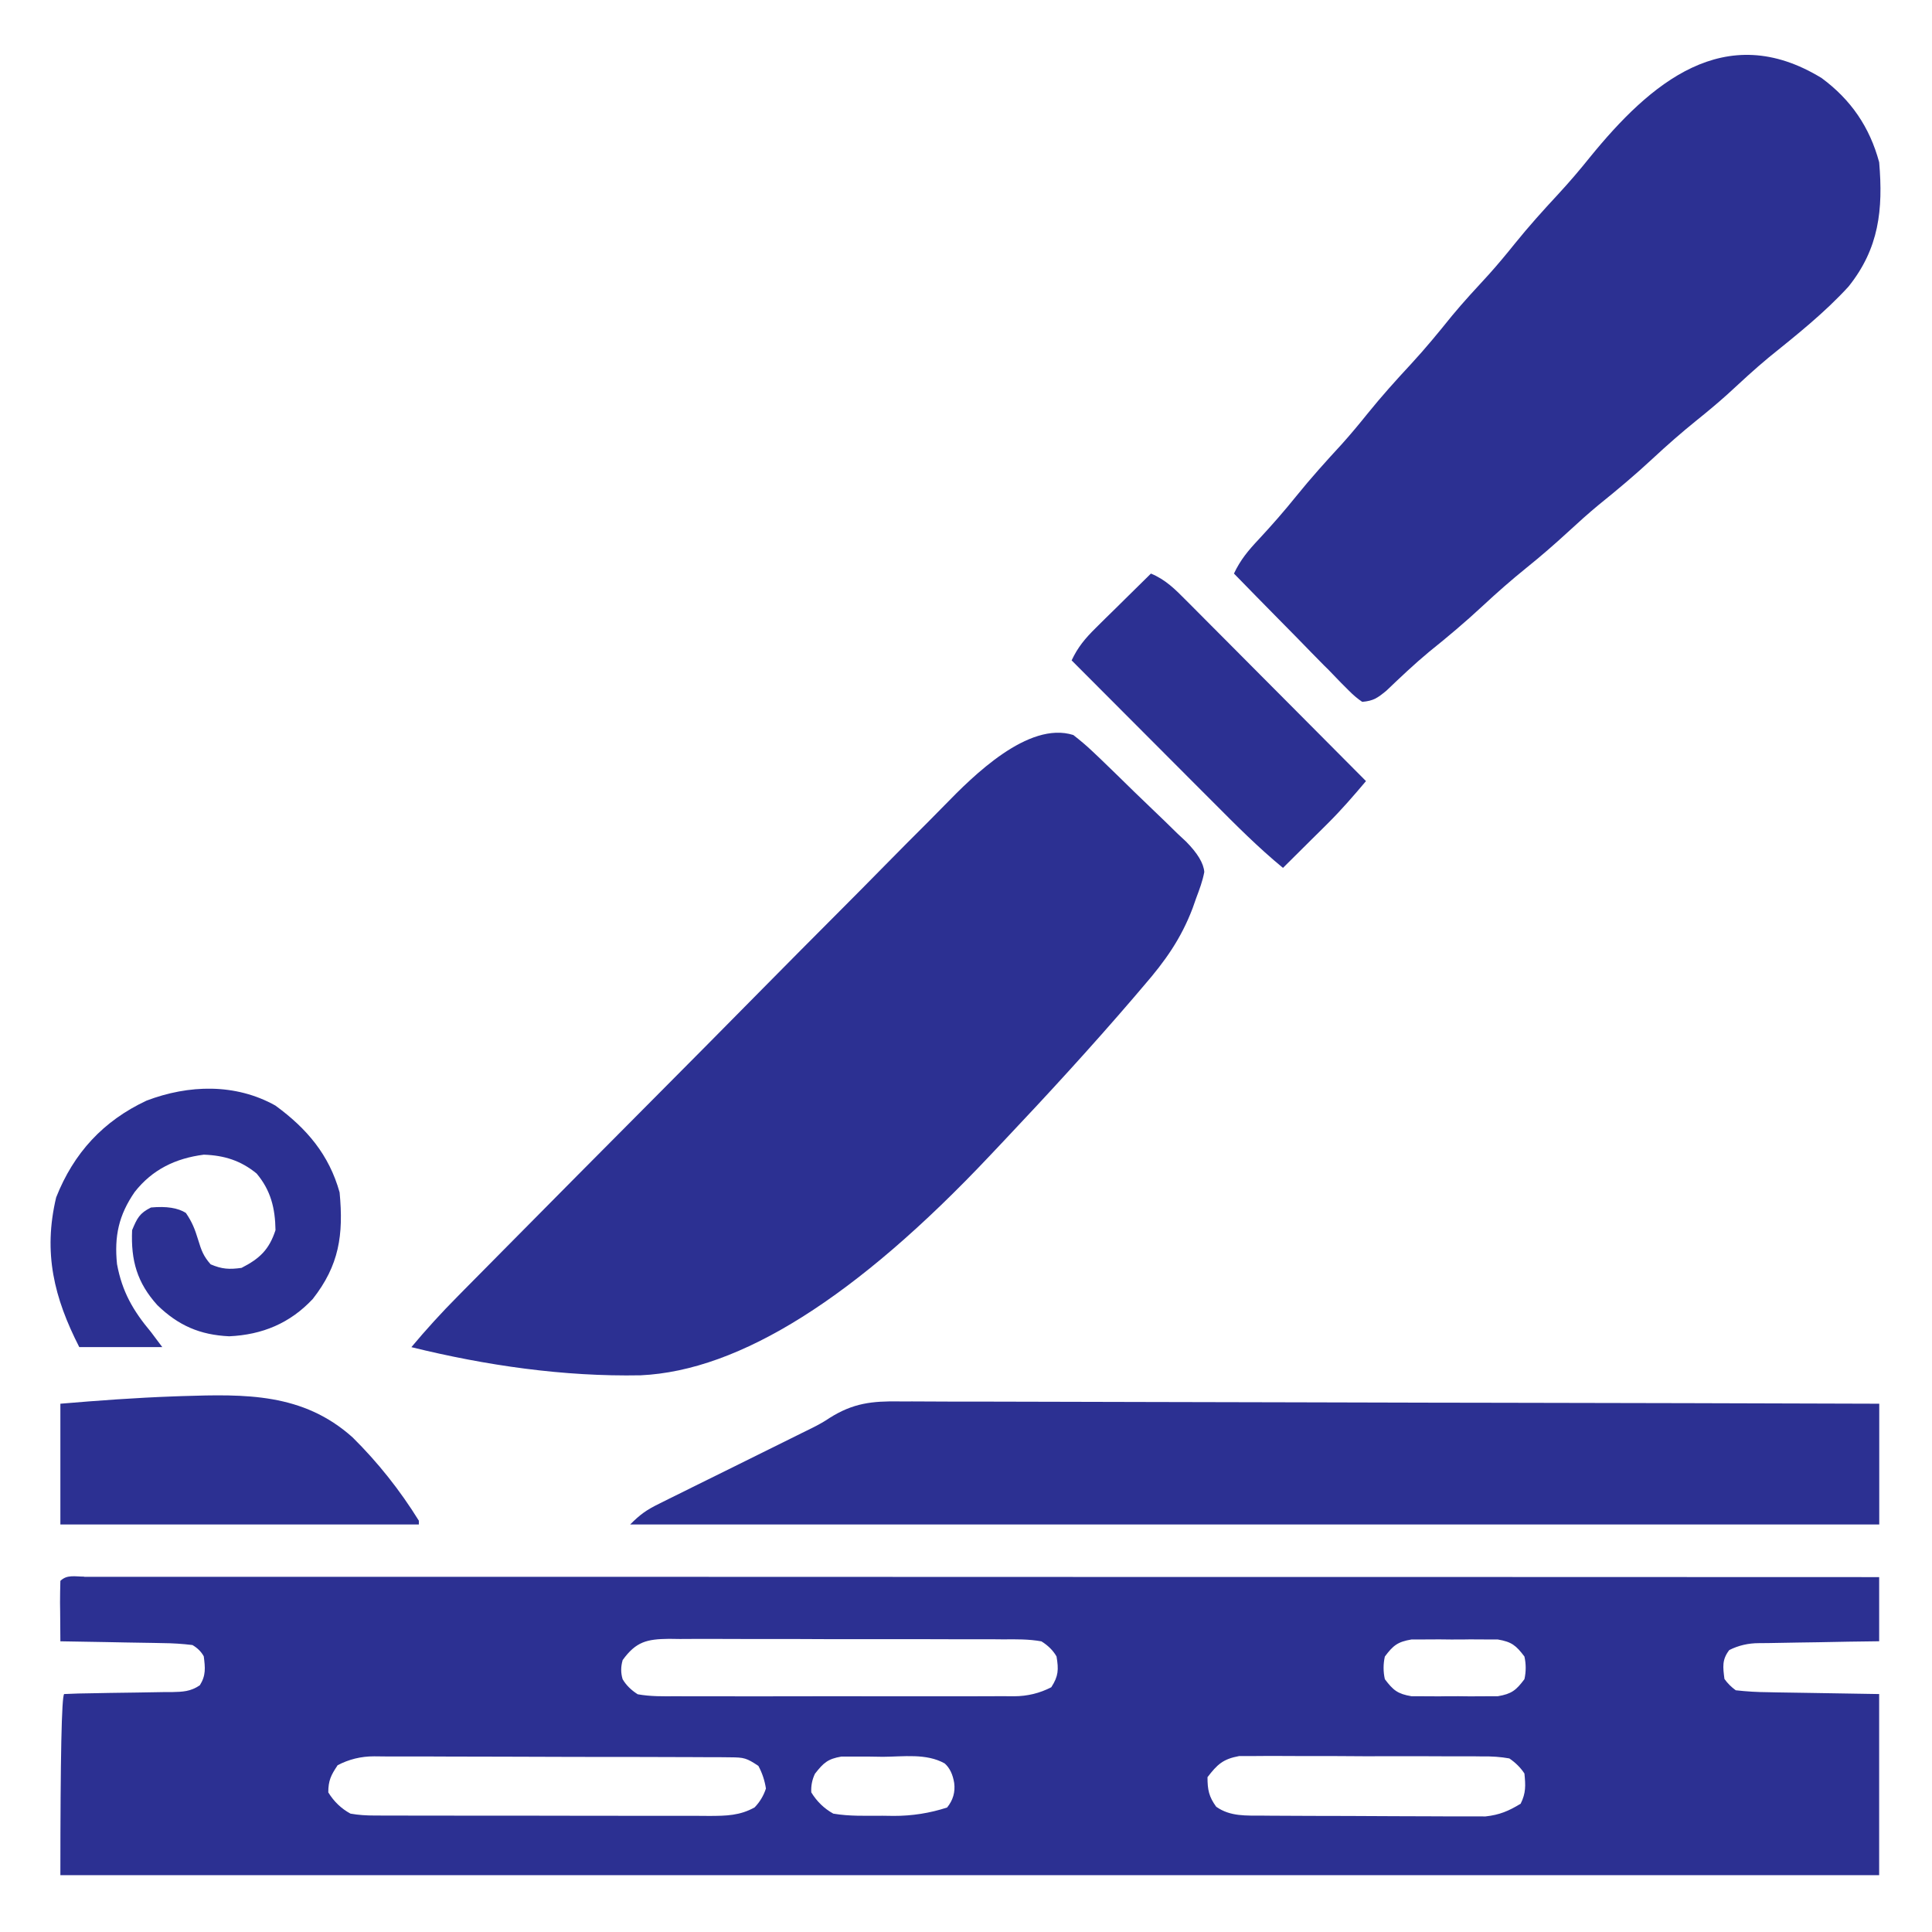
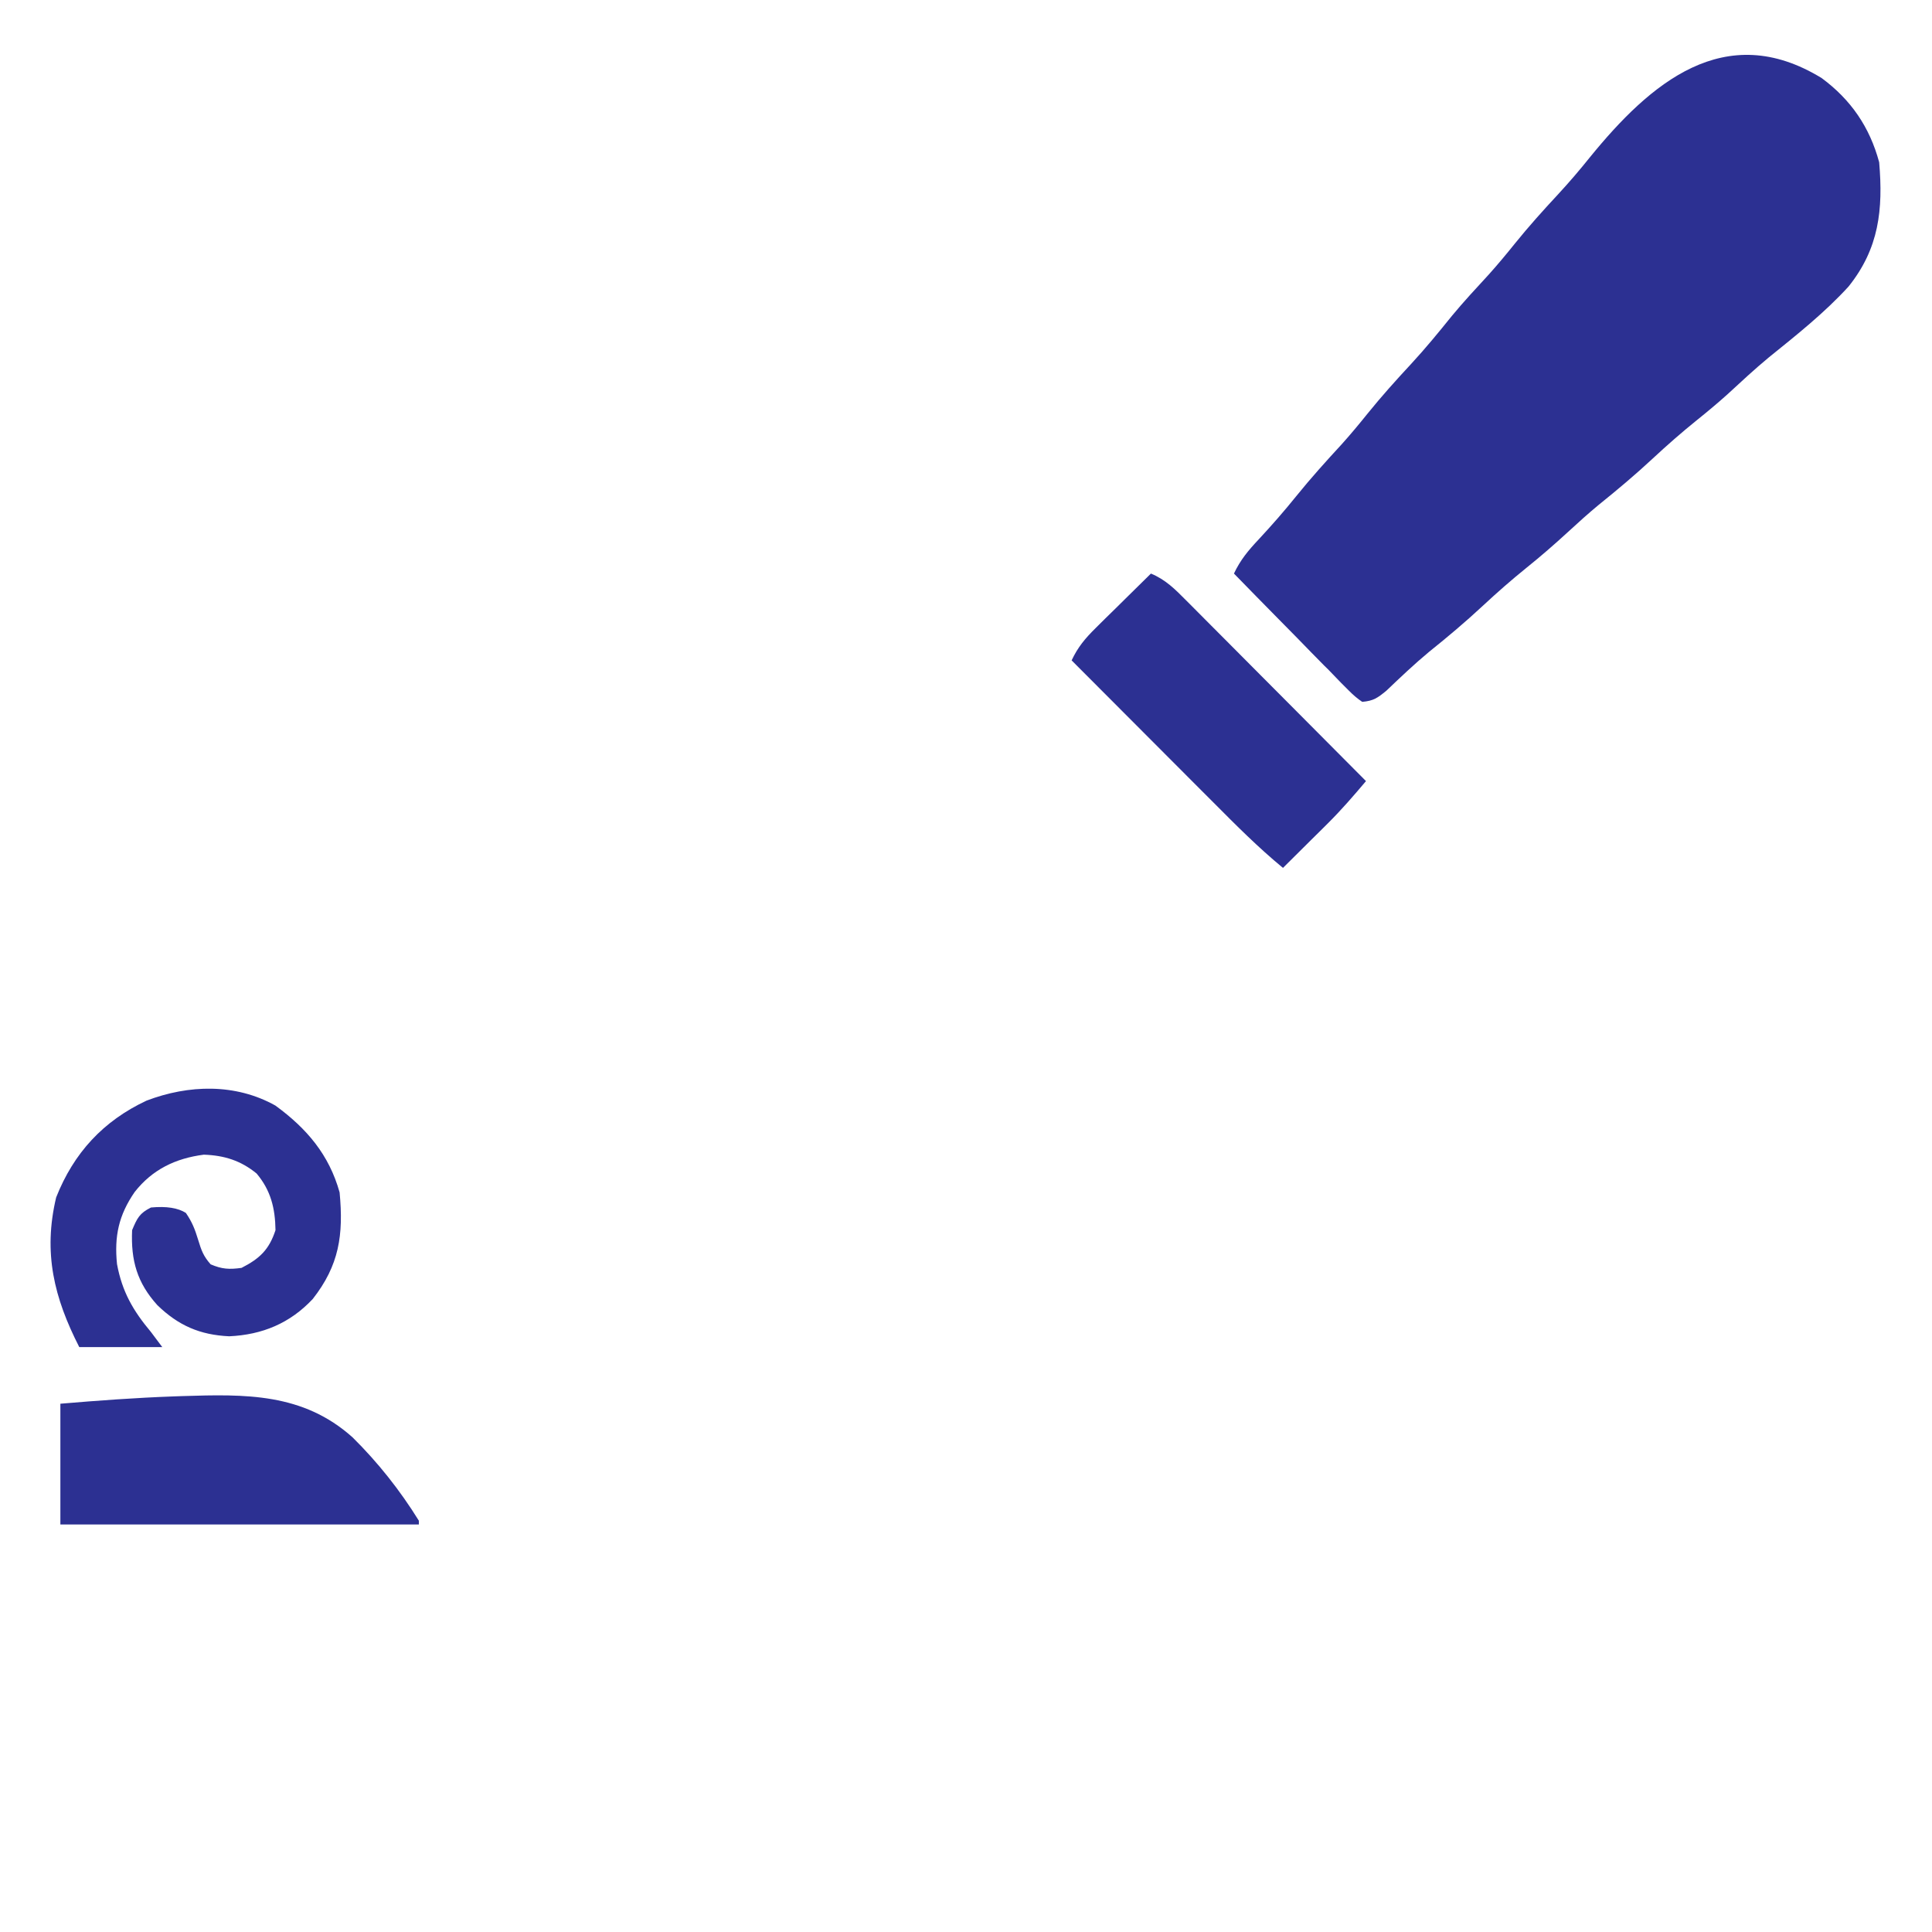
<svg xmlns="http://www.w3.org/2000/svg" id="Layer_1" viewBox="0 0 512 512">
  <defs>
    <style>.cls-1{fill:none;}.cls-2{fill:#2c3092;}</style>
  </defs>
-   <path class="cls-2" d="M22.3,417.87q1.15,0,2.33,0t2.46,0c2.76,0,5.52,0,8.28,0,1.98,0,3.97,0,5.95,0,5.48,0,10.96,0,16.45,0,5.9,0,11.8,0,17.7,0,10.9,0,21.8,0,32.7,0,10.07,0,20.14,0,30.21,0,.67,0,1.33,0,2.02,0,3.39,0,6.77,0,10.16,0,24,0,48.01,0,72.01.02,23.32,0,46.65.02,69.97.02.72,0,1.44,0,2.18,0,7.22,0,14.43,0,21.65,0,14.7,0,29.4,0,44.1,0,.68,0,1.35,0,2.05,0,45.16,0,90.32.03,135.48.04v17c-2.71.04-5.42.07-8.21.11-2.62.05-5.24.1-7.86.15-1.82.03-3.65.06-5.47.08-2.62.03-5.24.09-7.86.14-.82,0-1.63.01-2.47.02q-4.21,0-7.85,1.83c-1.98,2.56-1.68,4.53-1.28,7.66q1.23,1.73,3,3c2.93.33,5.67.49,8.61.51.74.02,1.49.03,2.25.05,2.78.06,5.55.09,8.33.13q9.31.15,18.81.31v48H16q0-47,1-48c2.48-.12,4.94-.19,7.43-.21,1.53-.03,3.07-.06,4.6-.09,2.42-.04,4.85-.08,7.27-.1,2.33-.03,4.67-.07,7-.12.73,0,1.45,0,2.2,0,2.93-.07,5-.13,7.46-1.81,1.65-2.62,1.42-4.65,1.04-7.66q-.97-1.81-3-3c-2.72-.33-5.22-.49-7.95-.51-.77-.02-1.55-.04-2.34-.05-2.47-.05-4.93-.09-7.4-.12-1.67-.03-3.35-.07-5.02-.1-4.1-.08-8.2-.15-12.29-.21-.03-2.65-.05-5.29-.06-7.94,0-.75-.02-1.51-.03-2.29,0-1.93.04-3.85.09-5.78,1.74-1.74,3.99-1.12,6.3-1.13ZM165,440q-.75,2.54,0,5,1.35,2.32,4,4c3.4.61,6.77.55,10.21.52,1.04,0,2.08.01,3.14.02,3.43.02,6.87,0,10.3,0,2.38,0,4.77,0,7.15.01,5,0,9.99,0,14.99-.02,6.41-.02,12.82,0,19.23.01,4.92.01,9.84,0,14.77,0,2.36,0,4.73,0,7.09,0,3.3.01,6.6,0,9.9-.03.98,0,1.96.02,2.97.02q5.27-.02,9.85-2.39c1.92-2.96,1.97-4.69,1.39-8.16q-1.34-2.35-4-4c-3.36-.61-6.7-.56-10.11-.53-1.03,0-2.05-.02-3.11-.03-3.4-.02-6.79-.02-10.19,0-2.36,0-4.72-.01-7.08-.02-4.95-.01-9.89,0-14.84,0-6.34.02-12.68,0-19.02-.04-4.87-.02-9.74-.02-14.62-.01-2.34,0-4.68,0-7.01-.02-3.27-.02-6.53,0-9.8.02-.97-.01-1.93-.02-2.93-.04-5.8.08-8.7.68-12.3,5.67ZM367,439q-.67,3,0,6c2.21,2.94,3.39,3.9,7.05,4.52,1.17,0,2.34,0,3.54.01,1.28,0,2.55.01,3.87.02q.99-.01,2.01-.03c2.02-.02,4.04,0,6.06.03q1.92,0,3.87-.02,1.75,0,3.54-.01c3.66-.62,4.85-1.58,7.05-4.52q.67-3,0-6c-2.21-2.94-3.39-3.9-7.05-4.52-1.17,0-2.34,0-3.54-.01-1.28,0-2.55-.01-3.87-.02-.66,0-1.32.02-2.01.03-2.02.02-4.04,0-6.06-.03-1.28,0-2.55.01-3.87.02-1.17,0-2.34,0-3.54.01-3.66.62-4.85,1.58-7.05,4.52ZM89.43,467.88c-1.72,2.55-2.43,4.02-2.43,7.12q2.23,3.65,5.88,5.63c2.17.38,4.17.5,6.36.5.84,0,1.68,0,2.54.01q1.37,0,2.77,0c.97,0,1.94,0,2.93.01,3.2,0,6.4.01,9.6.01,2.22,0,4.45,0,6.67.01,4.66,0,9.33,0,13.99,0,5.98,0,11.95.01,17.93.03,4.59.01,9.19.01,13.78.01,2.2,0,4.41,0,6.61.01,3.08,0,6.16,0,9.24,0,.91,0,1.82.01,2.76.02,4.38-.02,8-.07,11.92-2.26q2.08-2.16,3-5-.49-3.21-2-6c-3.12-2.08-3.81-2.25-7.36-2.27q-1.34-.01-2.7-.03c-.97,0-1.95,0-2.95,0q-1.54-.01-3.11-.02c-3.41-.02-6.81-.02-10.22-.03-2.36,0-4.73-.01-7.09-.02-4.96-.01-9.91-.02-14.87-.01-6.36,0-12.71-.03-19.07-.06-4.88-.02-9.76-.03-14.64-.03-2.34,0-4.69-.01-7.03-.03-3.28-.02-6.55-.01-9.83,0-.97-.01-1.94-.02-2.95-.03q-5.24-.01-9.76,2.4ZM216,470q-1.16,2.39-1,5,2.22,3.63,5.83,5.63c4.31.74,8.68.55,13.04.56.98.01,1.96.02,2.97.04q7.28.02,14.15-2.22,2.35-2.89,1.88-6.5-.55-3.45-2.53-5.19c-4.87-2.72-10.91-1.78-16.34-1.75-1.28-.02-2.57-.04-3.89-.06q-1.85,0-3.73,0c-1.13,0-2.25,0-3.41,0-3.6.61-4.74,1.67-6.96,4.5ZM320,471c0,3.3.37,5.14,2.31,7.81,3.75,2.64,7.94,2.32,12.38,2.35.66,0,1.33,0,2.01.02,2.19.01,4.38.02,6.57.03,1.53,0,3.05.01,4.58.02,3.2.01,6.4.02,9.6.02,4.09,0,8.18.03,12.27.06,3.15.02,6.31.02,9.46.03,1.51,0,3.02.01,4.52.02,2.11.02,4.23.02,6.34,0q1.8,0,3.64.01c3.72-.41,6.13-1.43,9.31-3.37,1.42-2.84,1.31-4.85,1-8q-1.51-2.31-4-4-3.39-.61-7.26-.53c-.72,0-1.45-.02-2.19-.03-2.39-.02-4.78-.02-7.17,0-1.66,0-3.33-.01-4.99-.02-3.49-.01-6.97,0-10.46,0-4.46.02-8.93,0-13.39-.04-3.44-.02-6.87-.02-10.31-.01-1.65,0-3.29,0-4.94-.02-2.3-.02-4.6,0-6.91.02-1.31,0-2.62,0-3.97,0-4.29.79-5.8,2.21-8.42,5.63Z" />
-   <path class="cls-2" d="M284.41,194.76c1.78,1.39,3.47,2.8,5.11,4.36.67.63,1.33,1.26,2.02,1.91,3,2.9,6,5.8,8.97,8.73,1.58,1.54,3.16,3.06,4.76,4.58,2.31,2.19,4.58,4.41,6.85,6.64.72.67,1.44,1.34,2.18,2.03q4.6,4.64,4.85,8.08c-.46,2.45-1.27,4.58-2.15,6.92-.31.89-.63,1.78-.95,2.7-3.07,8.07-7.28,14-12.91,20.49-.9,1.06-1.8,2.11-2.7,3.17-11.13,12.98-22.7,25.58-34.44,38-1.2,1.27-2.39,2.53-3.59,3.8q-53.24,56.49-92.62,58.3c-20.41.39-40.99-2.59-60.77-7.46,3.91-4.67,7.97-9.13,12.26-13.45.6-.61,1.2-1.22,1.82-1.85,2-2.02,4-4.04,6-6.06,1.44-1.46,2.88-2.92,4.32-4.37,13.12-13.28,26.28-26.52,39.45-39.76,9.72-9.77,19.42-19.55,29.09-29.36,6.82-6.91,13.67-13.81,20.53-20.68,4.09-4.1,8.17-8.21,12.22-12.34,3.82-3.89,7.67-7.76,11.53-11.6,1.41-1.41,2.8-2.82,4.19-4.25,7.4-7.61,22.07-22.26,34-18.51Z" />
  <path class="cls-2" d="M482.77,20.7c7.75,5.73,12.72,12.98,15.23,22.3,1.07,12.54-.02,22.83-8.12,32.94-6.37,6.97-13.8,12.86-21.13,18.78-3.79,3.14-7.38,6.48-11,9.82-2.66,2.39-5.39,4.66-8.18,6.9-3.99,3.22-7.81,6.57-11.56,10.06-4.61,4.29-9.38,8.3-14.29,12.25-2.82,2.33-5.52,4.77-8.21,7.25-3.56,3.27-7.17,6.41-10.94,9.44-3.99,3.22-7.81,6.57-11.56,10.06-4.6,4.28-9.35,8.29-14.26,12.22-3.94,3.27-7.63,6.78-11.33,10.31-2.38,1.95-3.41,2.7-6.41,2.97q-1.77-1.17-3.58-3.01-1.02-1.02-2.06-2.06t-2.19-2.27-2.27-2.29c-2.4-2.42-4.77-4.86-7.15-7.31-1.62-1.64-3.24-3.29-4.86-4.93-3.98-4.03-7.94-8.08-11.89-12.13,1.71-3.63,3.8-6.13,6.56-9.06,3.45-3.71,6.76-7.49,9.94-11.44,3.84-4.76,7.9-9.26,12.04-13.75,2.39-2.66,4.66-5.39,6.9-8.18,3.66-4.53,7.51-8.82,11.47-13.08,3.8-4.11,7.33-8.41,10.84-12.77,3.13-3.78,6.46-7.36,9.78-10.97,2.39-2.66,4.66-5.39,6.9-8.18,3.66-4.54,7.51-8.82,11.48-13.09,2.95-3.19,5.74-6.46,8.46-9.85,15.84-19.46,35.66-36.7,61.39-20.93Z" />
-   <path class="cls-2" d="M238.37,371.4c1.11,0,2.23,0,3.38-.01,3.72,0,7.43.02,11.15.05,2.67,0,5.34,0,8.01,0,5.74,0,11.48.01,17.23.04,8.3.04,16.6.05,24.91.06,13.47.01,26.94.04,40.42.09,13.08.05,26.17.08,39.25.1.81,0,1.61,0,2.45,0,4.05,0,8.1.01,12.15.02,33.57.05,67.13.14,100.7.25v32H167c2.68-2.68,4.31-3.84,7.6-5.46.93-.46,1.86-.93,2.82-1.41q1.51-.74,3.05-1.5c1.04-.52,2.08-1.03,3.15-1.57,3.33-1.65,6.66-3.3,10-4.94,3.31-1.64,6.62-3.28,9.93-4.92,2.06-1.02,4.12-2.04,6.18-3.06.95-.47,1.9-.94,2.88-1.43.82-.41,1.65-.81,2.5-1.23q2.76-1.36,4.74-2.71c6.24-3.94,11.24-4.49,18.52-4.38Z" />
  <path class="cls-2" d="M73,293c8.32,6.07,14.22,13.03,17,23,1.07,11.3-.13,19.34-7.12,28.25-6.04,6.44-13.38,9.48-22.14,9.88-7.76-.36-13.47-2.85-19.04-8.25-5.36-5.94-7.04-11.81-6.69-19.88,1.33-3.17,1.95-4.48,5-6q6.11-.57,9.25,1.44c1.68,2.46,2.39,4.3,3.25,7.12.86,2.8,1.36,4.28,3.31,6.5,3.02,1.29,4.93,1.39,8.19.94,4.82-2.46,7.31-4.83,9-10-.09-5.78-1.23-10.51-5-15-4.2-3.44-8.57-4.81-14-5-7.5.97-13.62,3.92-18.31,9.88-4.25,6.15-5.44,11.75-4.69,19.12,1.35,7.32,4.27,12.36,9,18,.99,1.32,1.98,2.64,3,4h-22c-6.68-13.08-9.62-24.95-6.13-39.67,4.65-11.78,12.48-20.28,23.95-25.65,11.16-4.25,23.58-4.62,34.18,1.32Z" />
  <path class="cls-2" d="M16,372c10.03-.85,20.01-1.58,30.06-1.94.73-.03,1.47-.05,2.22-.08,16.74-.53,31.99-.86,45.16,10.94,6.71,6.63,12.6,14.07,17.56,22.08v1H16v-32Z" />
  <path class="cls-2" d="M305,152c3.85,1.58,6.45,4.18,9.32,7.09.52.52,1.04,1.03,1.57,1.57,1.7,1.71,3.4,3.42,5.1,5.13,1.18,1.19,2.36,2.37,3.55,3.56,3.11,3.12,6.21,6.24,9.31,9.36,3.17,3.19,6.34,6.37,9.51,9.55,6.22,6.24,12.43,12.49,18.64,18.74-3.25,3.85-6.51,7.63-10.09,11.18-.7.7-1.41,1.4-2.13,2.12q-1.07,1.06-2.16,2.13c-.74.73-1.47,1.46-2.23,2.22-1.8,1.78-3.59,3.57-5.39,5.35-6.53-5.37-12.45-11.32-18.4-17.3-1.09-1.09-2.18-2.18-3.27-3.27-2.84-2.85-5.69-5.7-8.53-8.55-2.91-2.92-5.82-5.83-8.73-8.75-5.69-5.71-11.39-11.41-17.08-17.12,1.66-3.52,3.57-5.8,6.35-8.55.85-.84,1.7-1.69,2.58-2.56.89-.87,1.78-1.75,2.7-2.64.9-.89,1.79-1.78,2.72-2.69,2.21-2.19,4.43-4.38,6.66-6.56Z" />
-   <rect class="cls-1" width="512" height="512" />
</svg>